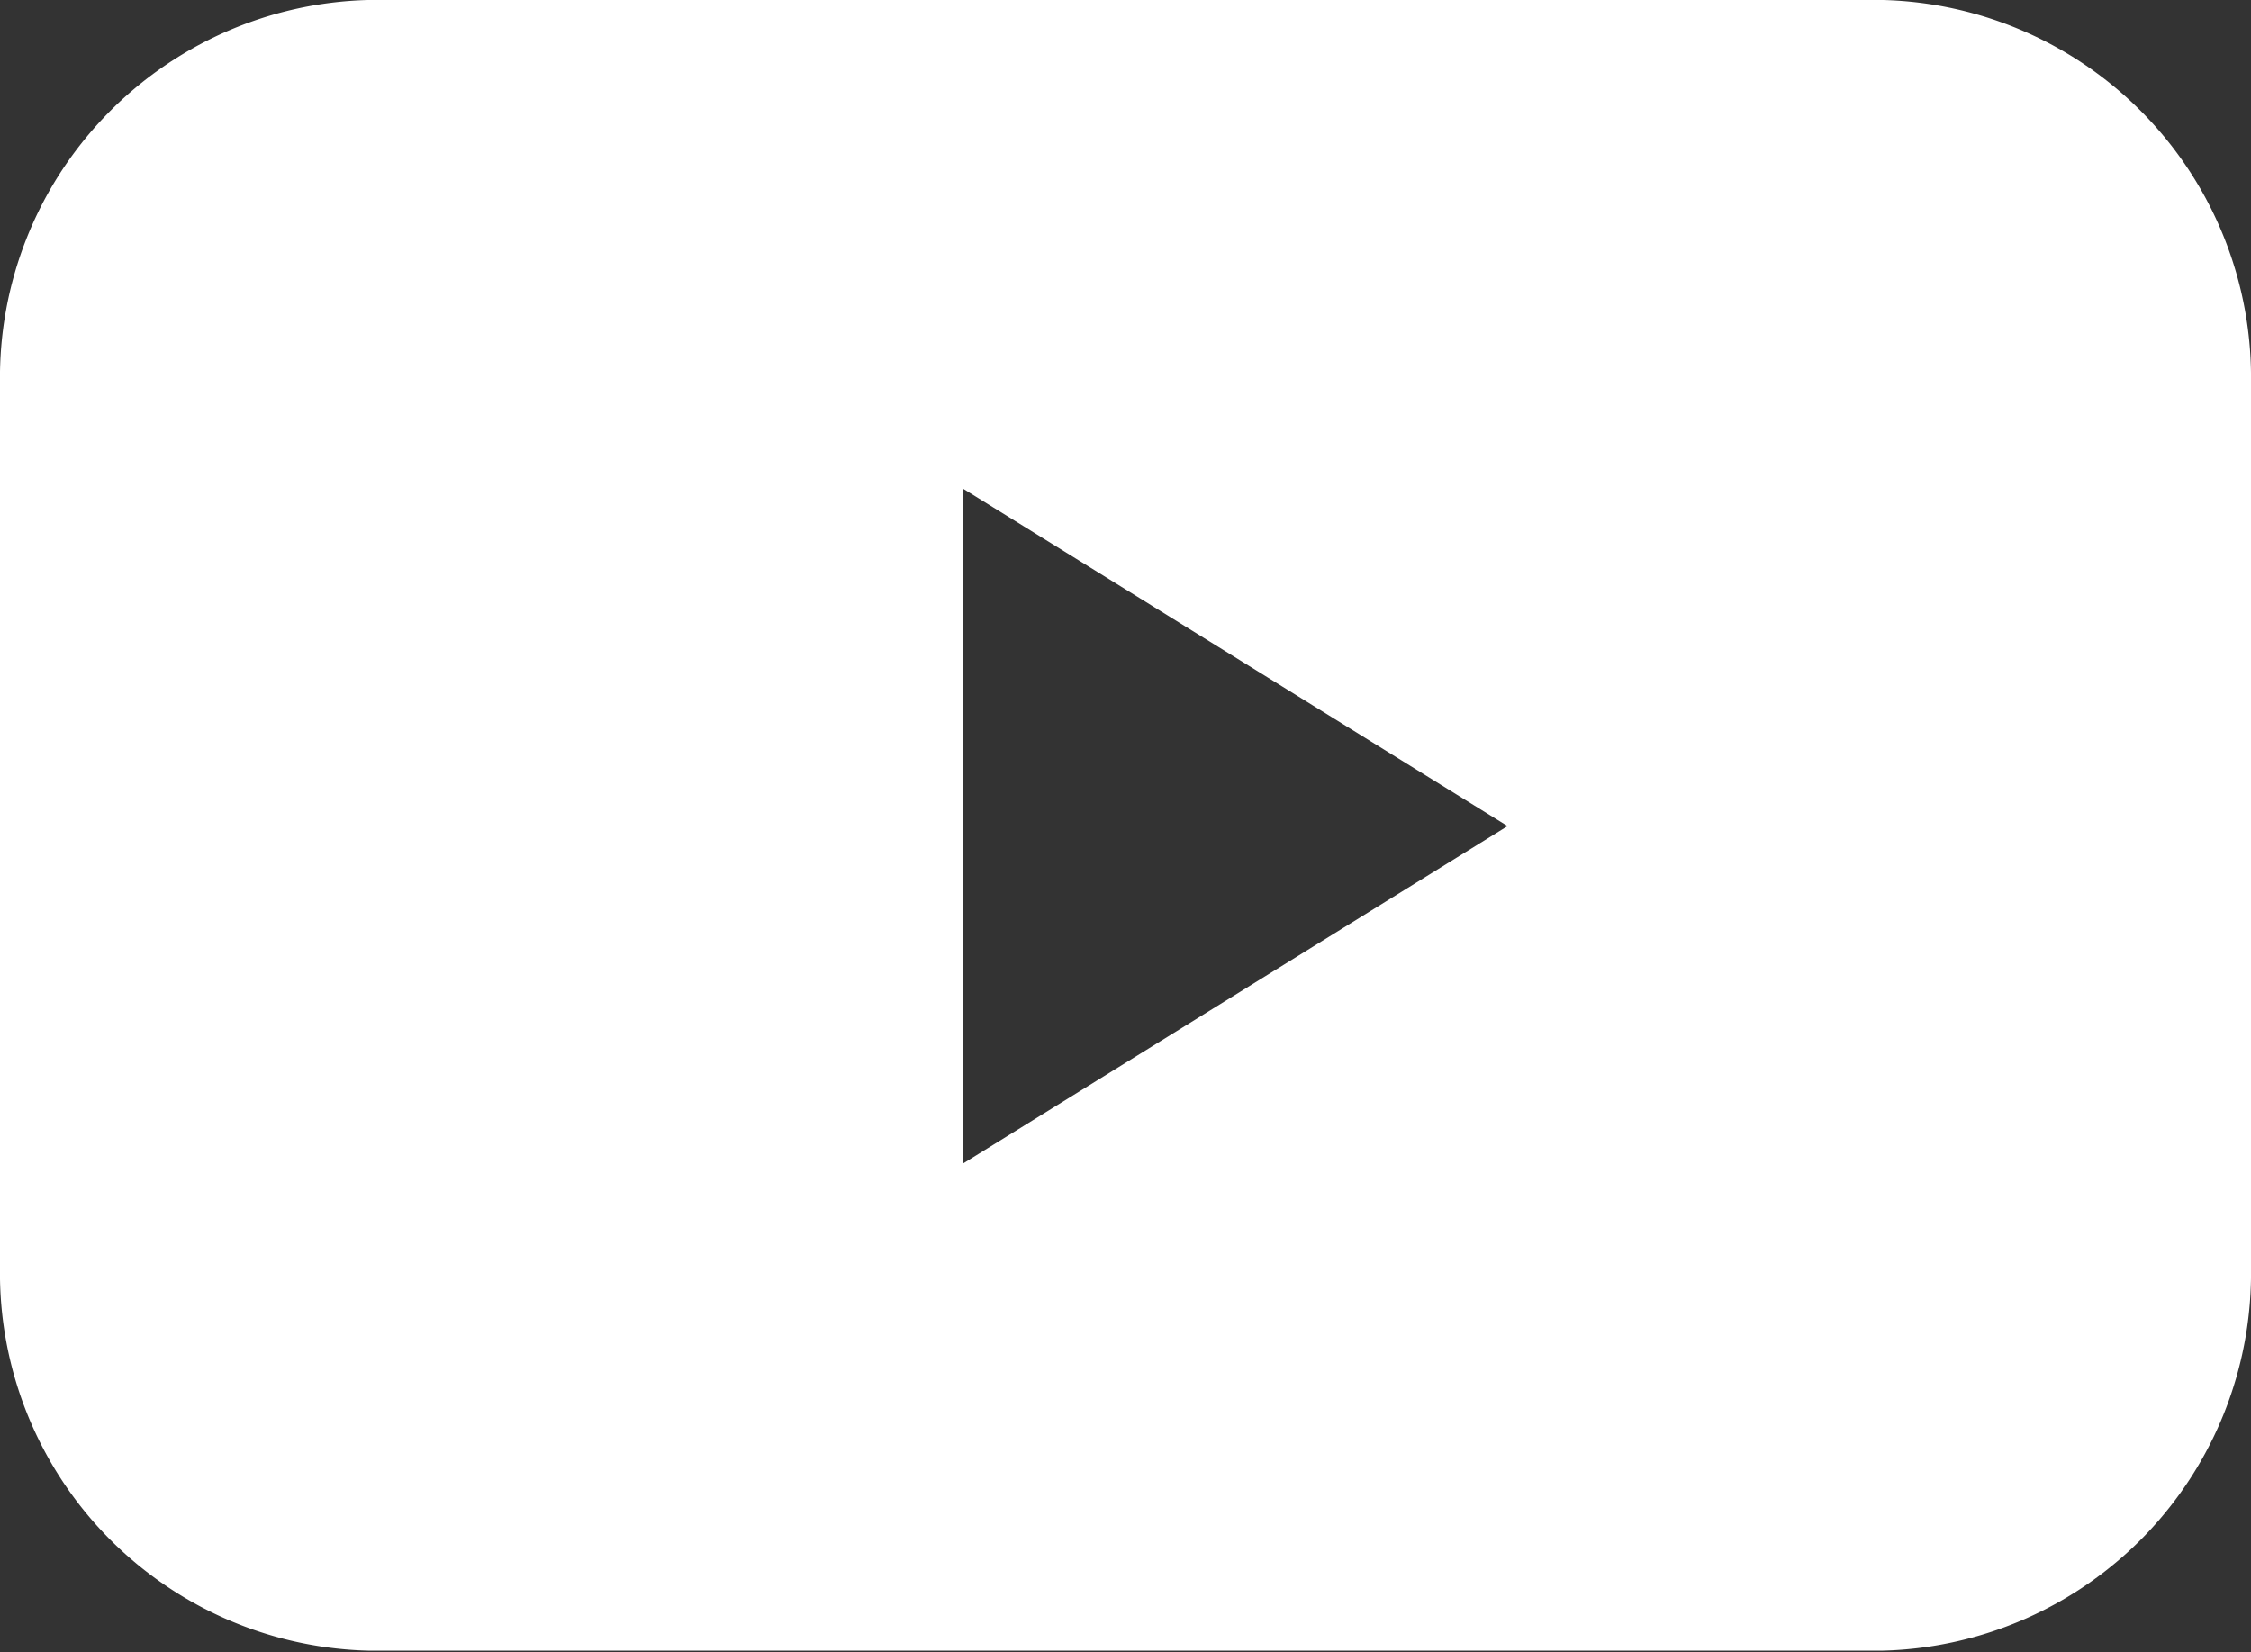
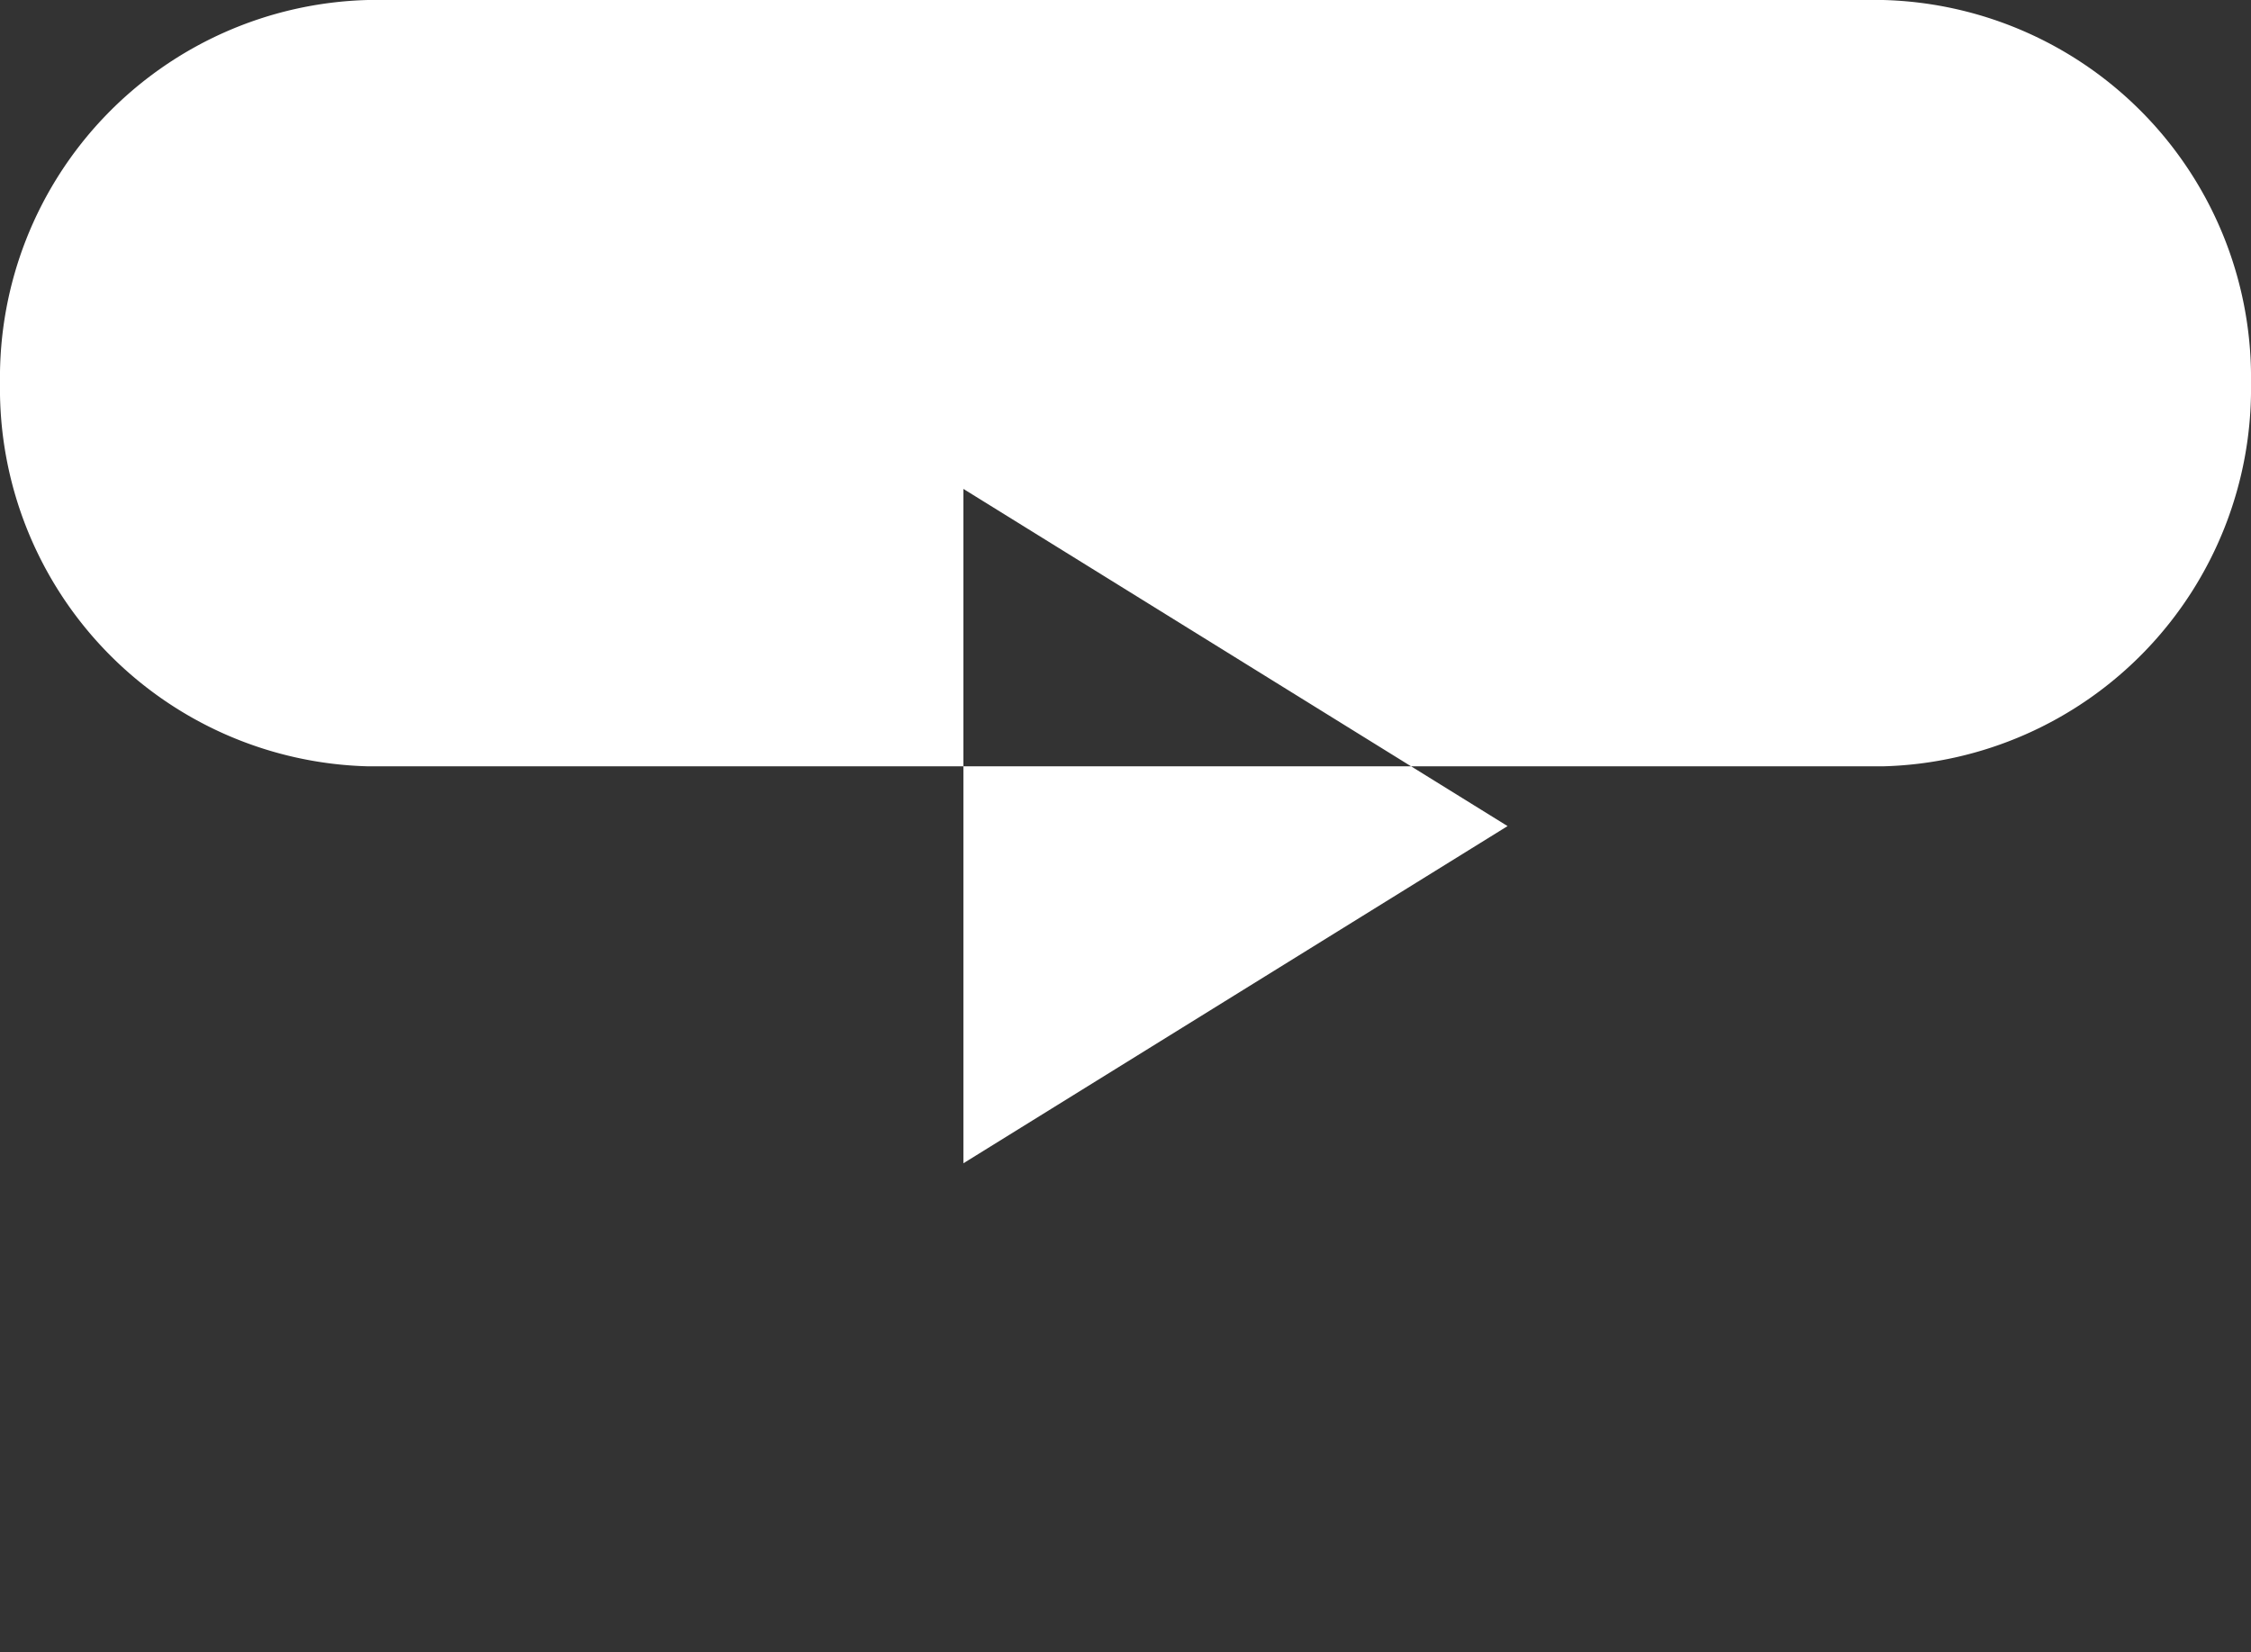
<svg xmlns="http://www.w3.org/2000/svg" viewBox="0 0 29.37 21.56">
  <rect x="0" y="0" width="29.37" height="21.56" fill="#333333" stroke="none" />
  <defs>
    <style>.cls-1{fill:#fff;}</style>
  </defs>
  <g id="レイヤー_2" data-name="レイヤー 2">
    <g id="レイヤー_1-2" data-name="レイヤー 1">
-       <path class="cls-1" d="M24.57,0H4.8A4.93,4.93,0,0,0,0,5V16.54a4.93,4.93,0,0,0,4.8,5H24.57a4.93,4.93,0,0,0,4.8-5V5A4.93,4.93,0,0,0,24.57,0Zm-12,15.18V6.38l7.1,4.4Z" />
+       <path class="cls-1" d="M24.57,0H4.8A4.93,4.93,0,0,0,0,5a4.93,4.93,0,0,0,4.8,5H24.57a4.93,4.93,0,0,0,4.8-5V5A4.93,4.93,0,0,0,24.57,0Zm-12,15.18V6.38l7.1,4.4Z" />
    </g>
  </g>
</svg>